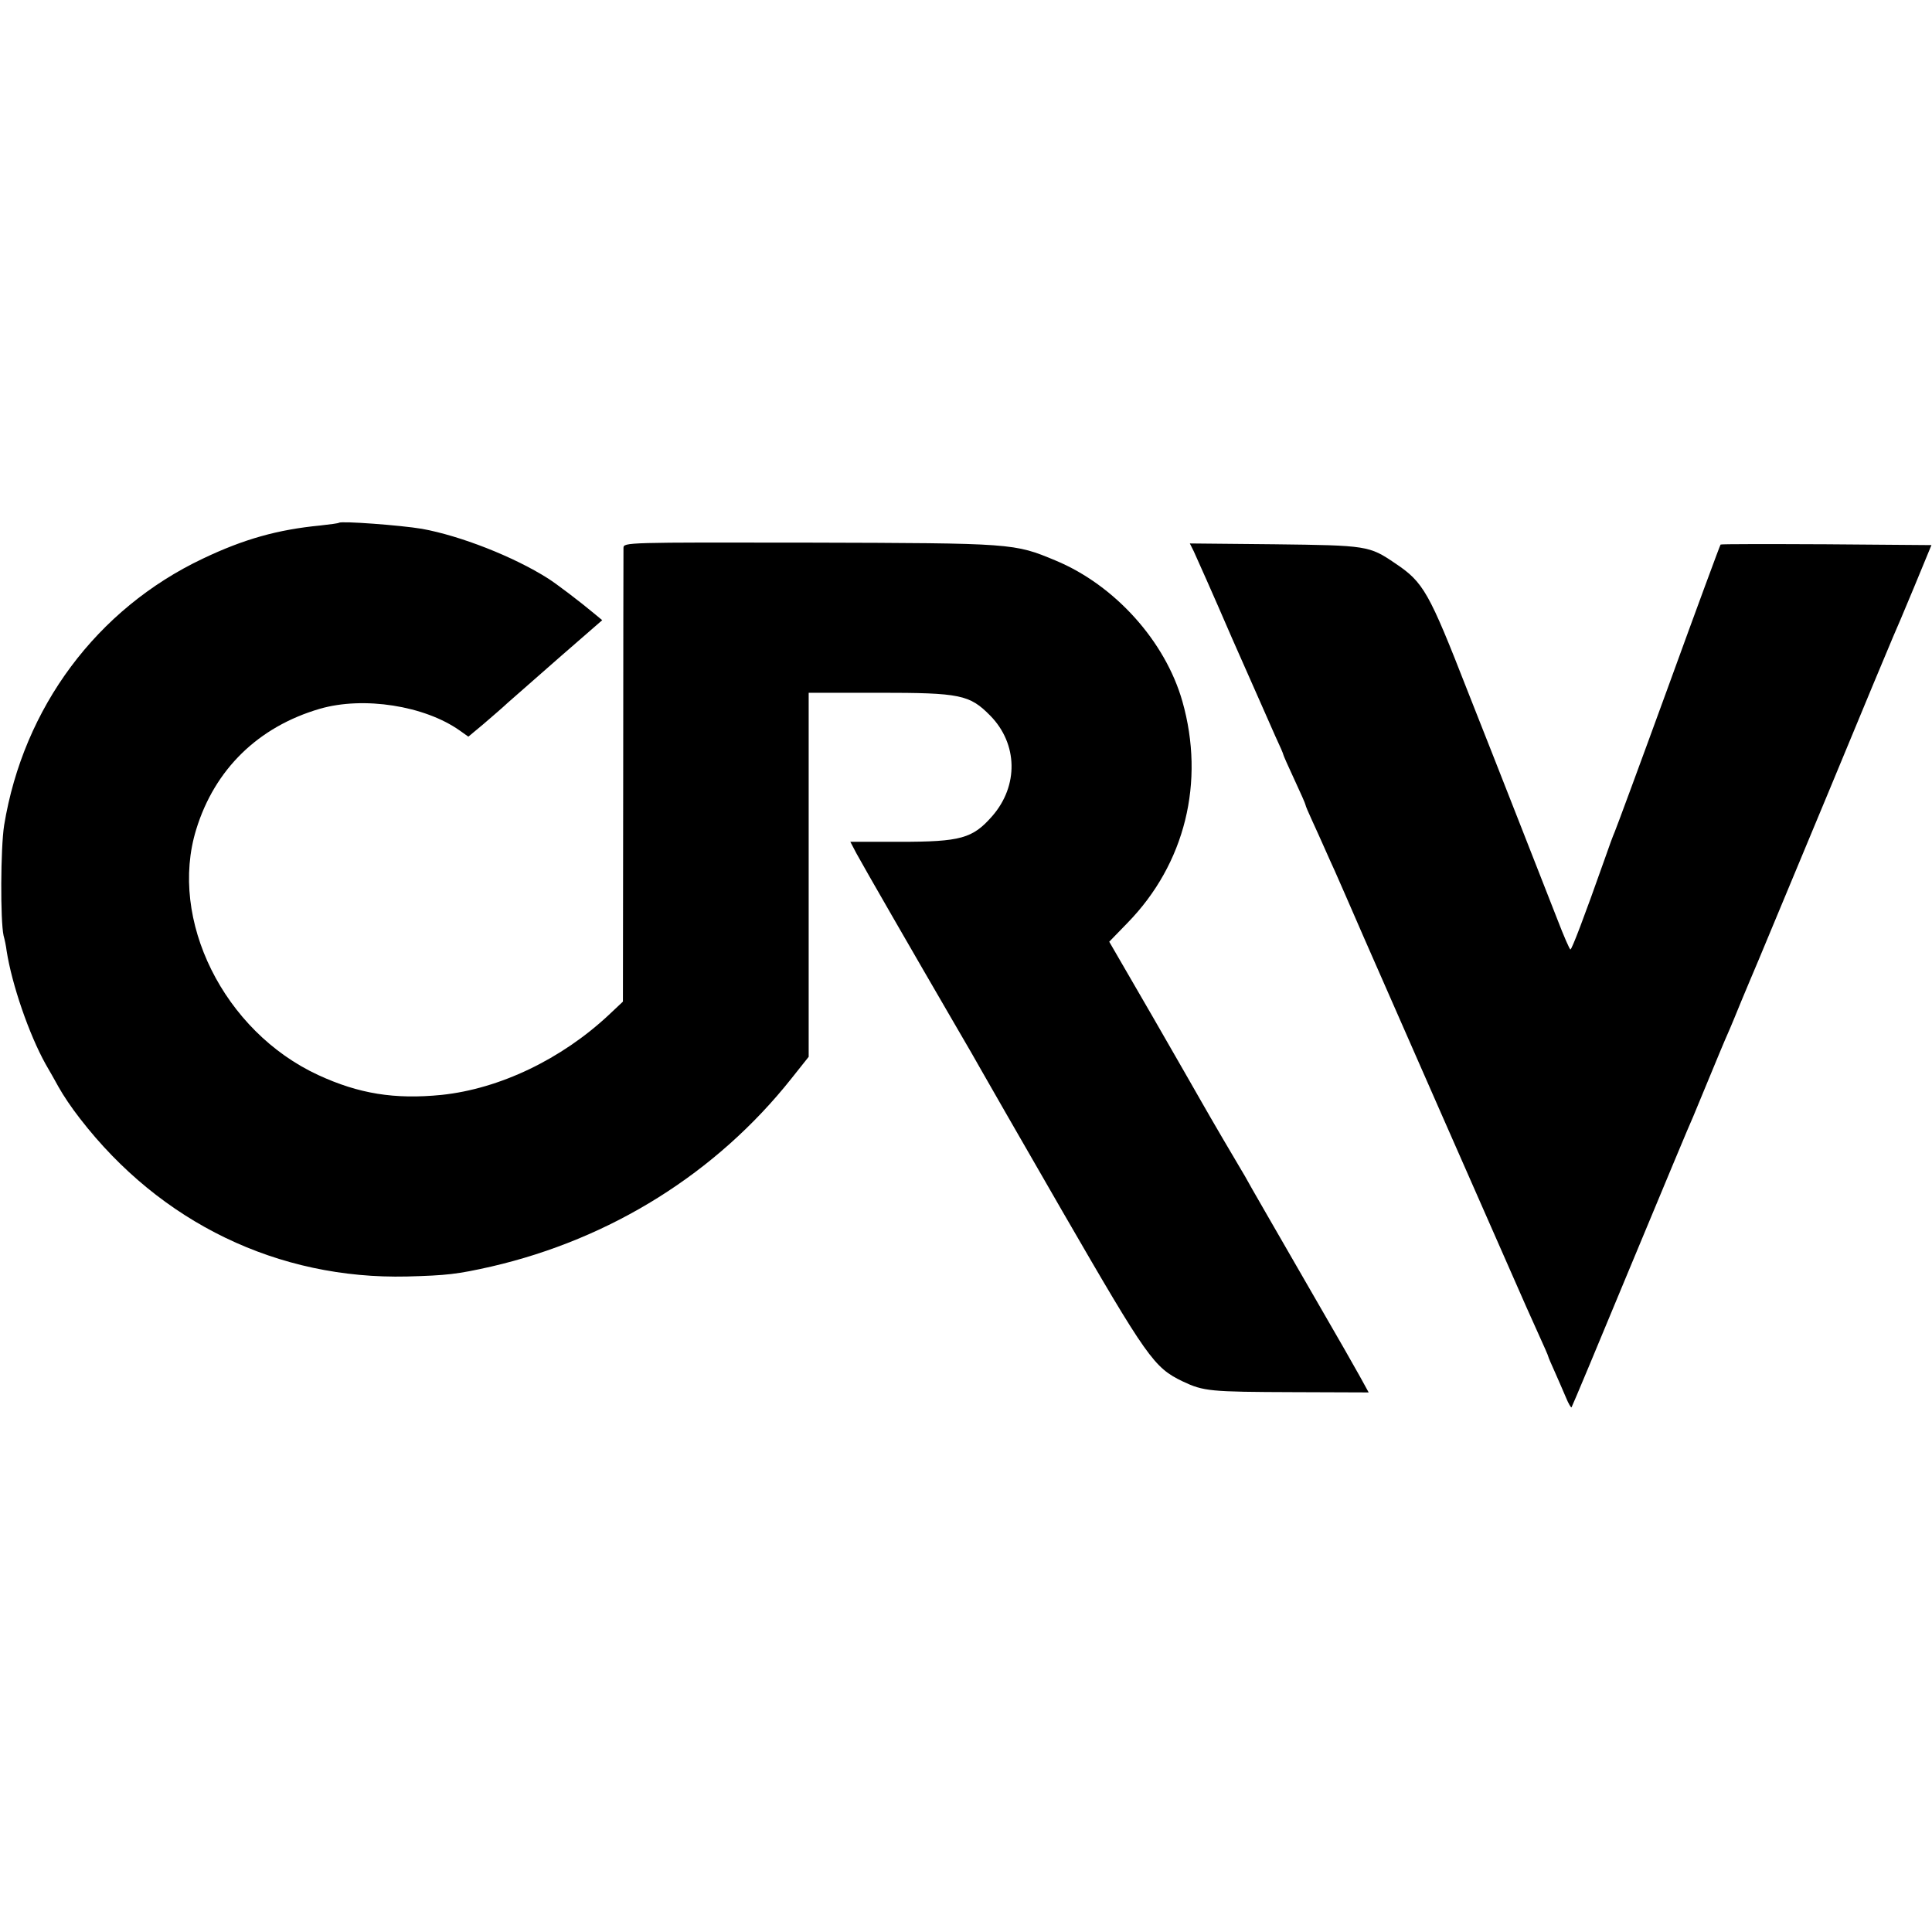
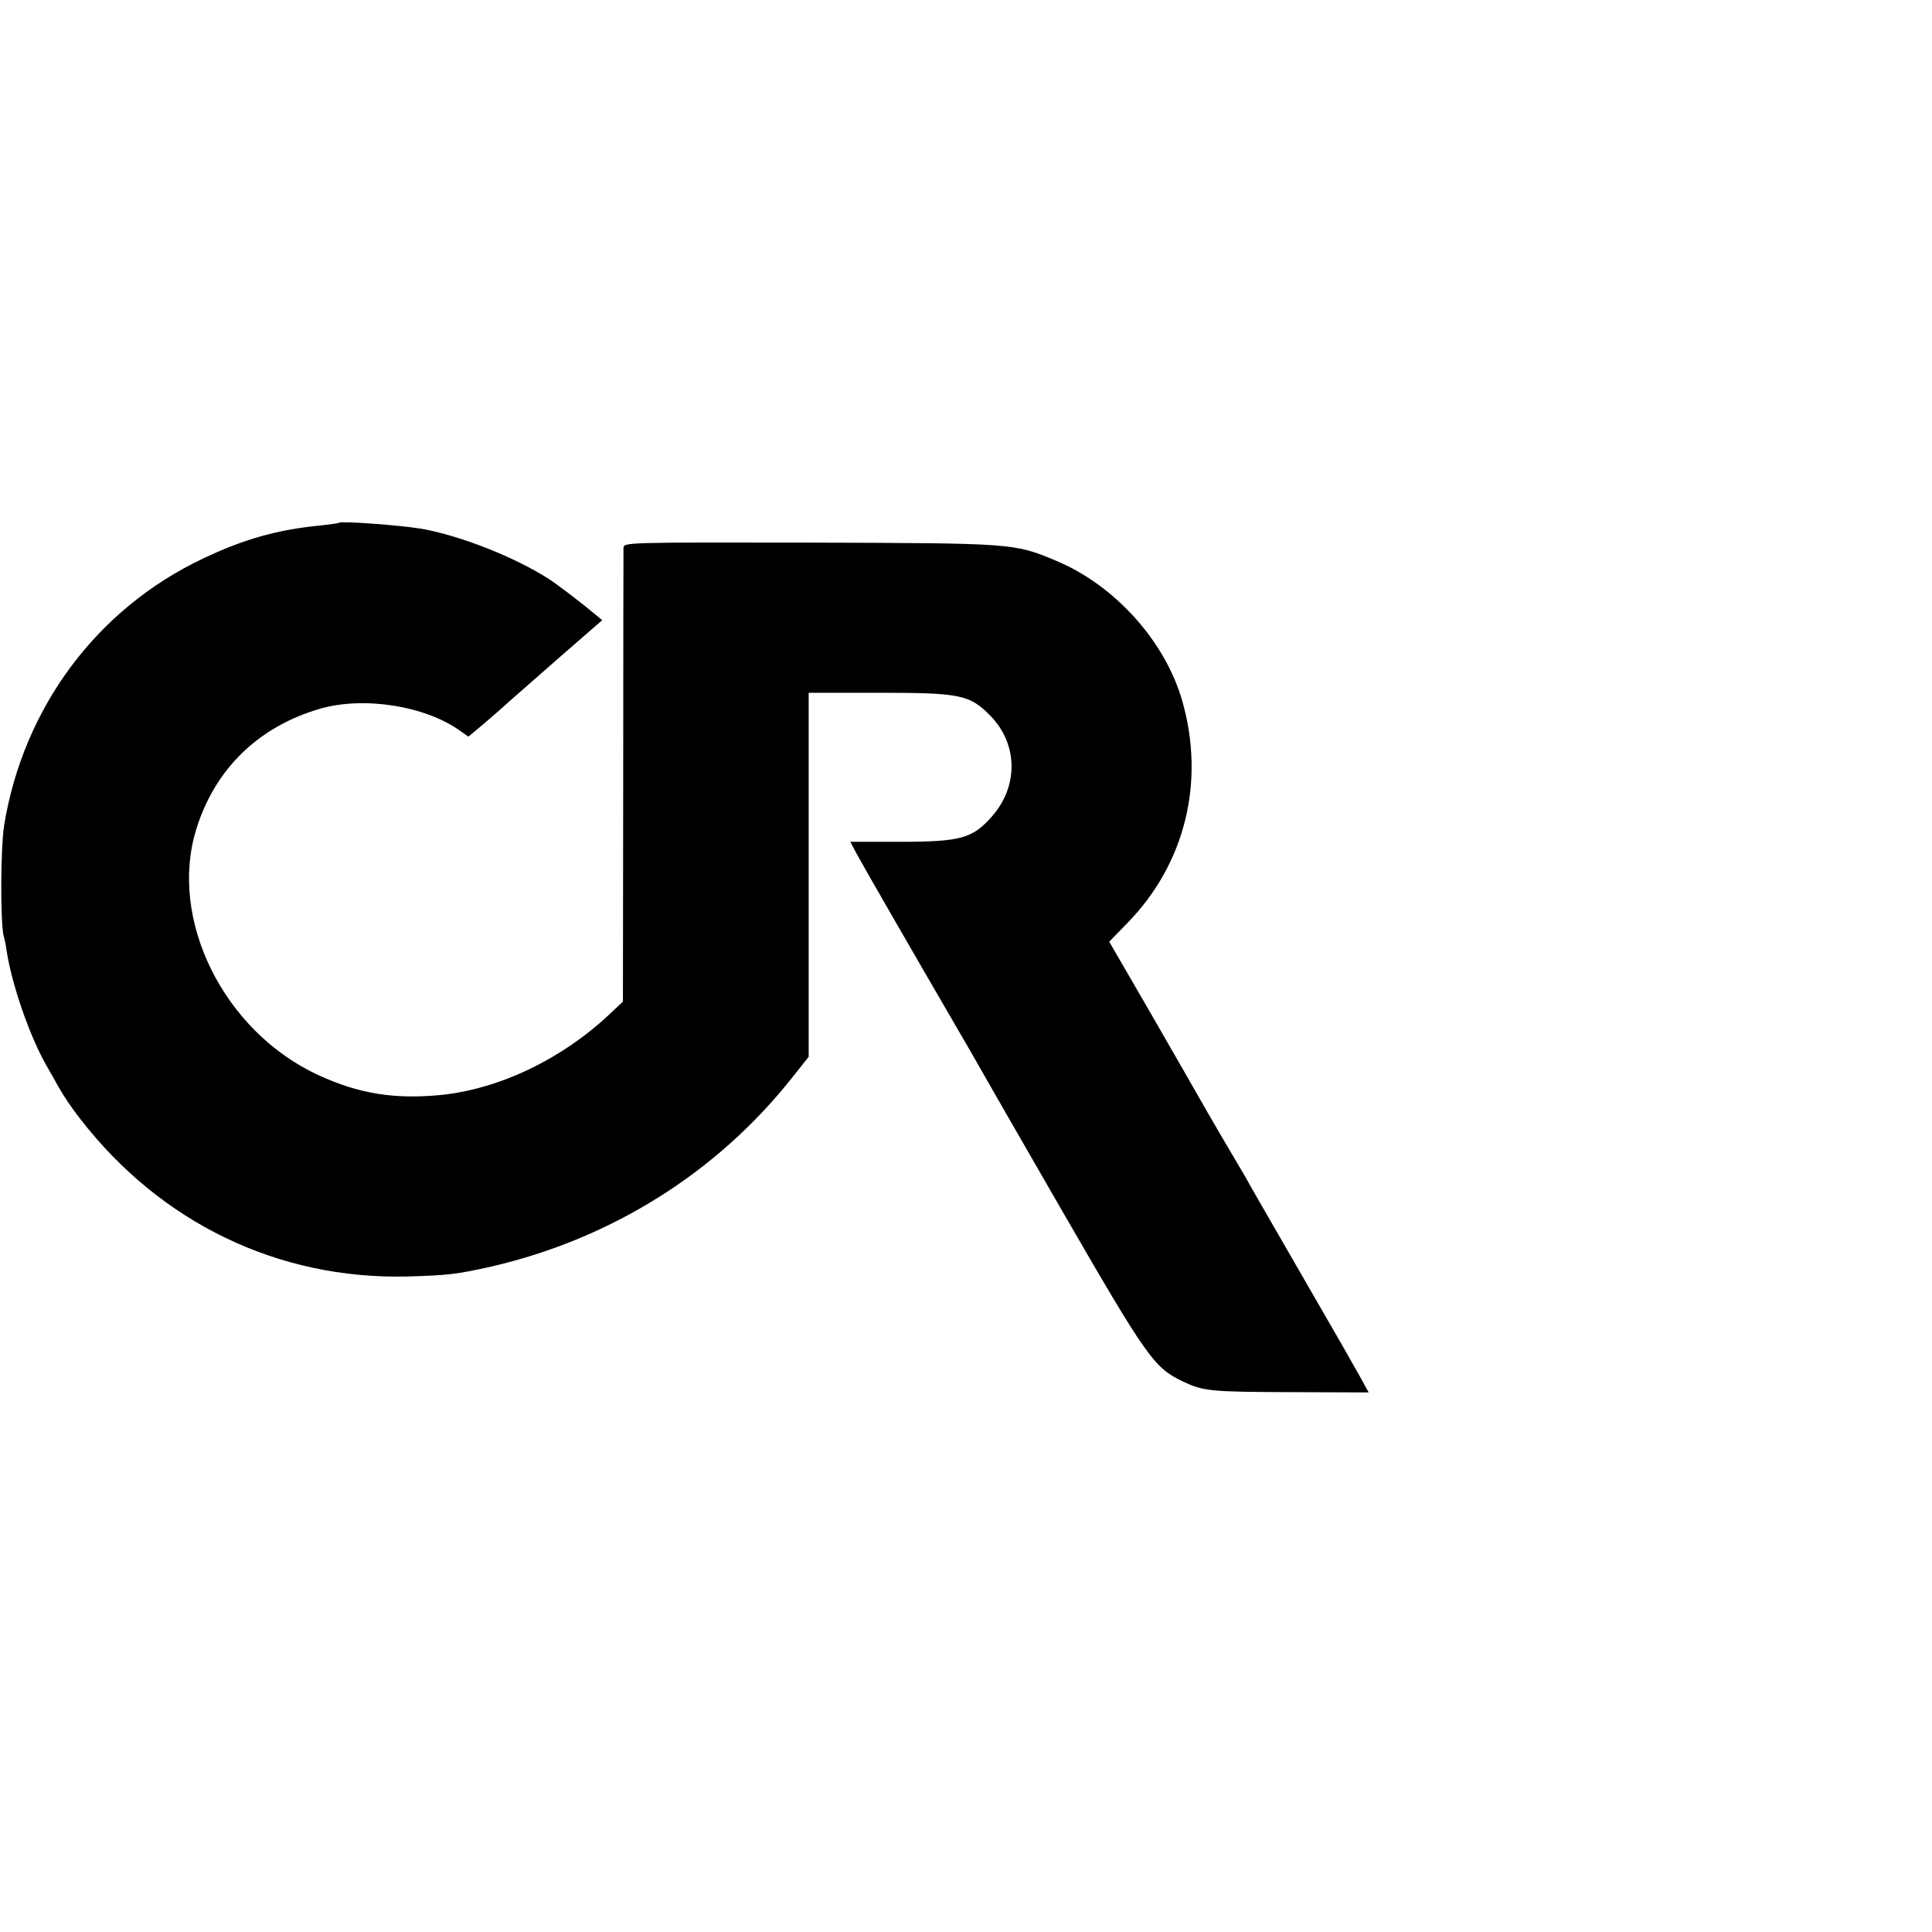
<svg xmlns="http://www.w3.org/2000/svg" version="1.0" width="700pt" height="700pt" viewBox="0 0 700 700" preserveAspectRatio="xMidYMid meet">
  <g transform="translate(0,700) scale(0.1,-0.1)" fill="#000000" stroke="none">
    <path d="M1228 5106 c-1 -2 -32 -6 -68 -10 -154 -15 -276 -49 -425 -120 -384 -182 -650 -539 -720 -966 -13 -83 -14 -346 -2 -400 4 -14 9 -38 11 -55 19 -122 81 -302 141 -410 16 -27 37 -65 47 -83 18 -32 46 -74 78 -115 292 -378 718 -583 1185 -572 144 4 181 8 305 36 433 100 816 339 1088 682 l62 78 0 660 0 659 255 0 c295 0 328 -7 403 -83 100 -102 103 -254 7 -364 -71 -81 -114 -93 -335 -93 l-179 0 22 -42 c26 -48 211 -369 350 -608 50 -85 95 -164 101 -175 6 -11 139 -243 296 -515 307 -531 331 -565 435 -615 76 -36 99 -38 402 -39 l272 -1 -33 60 c-40 71 -35 63 -221 385 -81 140 -156 271 -167 290 -11 19 -27 49 -37 65 -23 38 -116 197 -146 250 -12 22 -93 162 -179 312 l-157 271 66 68 c209 214 282 511 199 803 -62 218 -245 421 -459 510 -151 63 -152 63 -893 65 -666 1 -672 1 -673 -19 0 -11 -1 -385 -1 -832 l-1 -812 -51 -48 c-172 -161 -396 -268 -606 -290 -170 -17 -300 4 -447 72 -342 158 -543 563 -442 890 67 218 225 372 448 437 159 46 380 11 507 -79 l31 -22 54 45 c30 26 70 60 89 78 19 17 104 91 188 165 l154 134 -29 24 c-50 42 -137 108 -167 127 -126 80 -319 155 -457 180 -77 13 -292 29 -301 22z" />
-     <path d="M4325 5003 c7 -15 71 -158 140 -318 70 -159 141 -318 156 -353 16 -34 29 -64 29 -67 0 -2 18 -43 40 -90 22 -47 40 -88 40 -91 0 -3 11 -29 24 -57 13 -29 34 -74 46 -102 12 -27 28 -63 36 -80 7 -16 56 -127 107 -245 77 -176 460 -1047 554 -1260 13 -30 28 -64 33 -75 5 -11 25 -55 44 -98 20 -44 36 -80 36 -83 0 -2 11 -27 24 -56 13 -29 31 -71 40 -92 9 -22 18 -37 20 -35 2 2 99 234 215 514 117 281 218 524 226 540 7 17 34 82 60 145 26 63 55 133 65 155 10 22 32 76 50 120 18 44 46 109 61 145 15 36 129 310 254 610 124 300 230 554 235 565 5 11 39 90 74 175 l64 155 -381 3 c-209 1 -382 1 -383 -1 -2 -2 -87 -232 -189 -513 -102 -280 -190 -518 -195 -529 -5 -11 -21 -54 -35 -95 -77 -218 -120 -330 -125 -330 -3 0 -24 48 -47 108 -23 59 -85 217 -138 352 -53 135 -137 349 -187 475 -141 361 -160 395 -263 464 -94 64 -102 65 -437 69 l-307 3 14 -28z" />
  </g>
</svg>